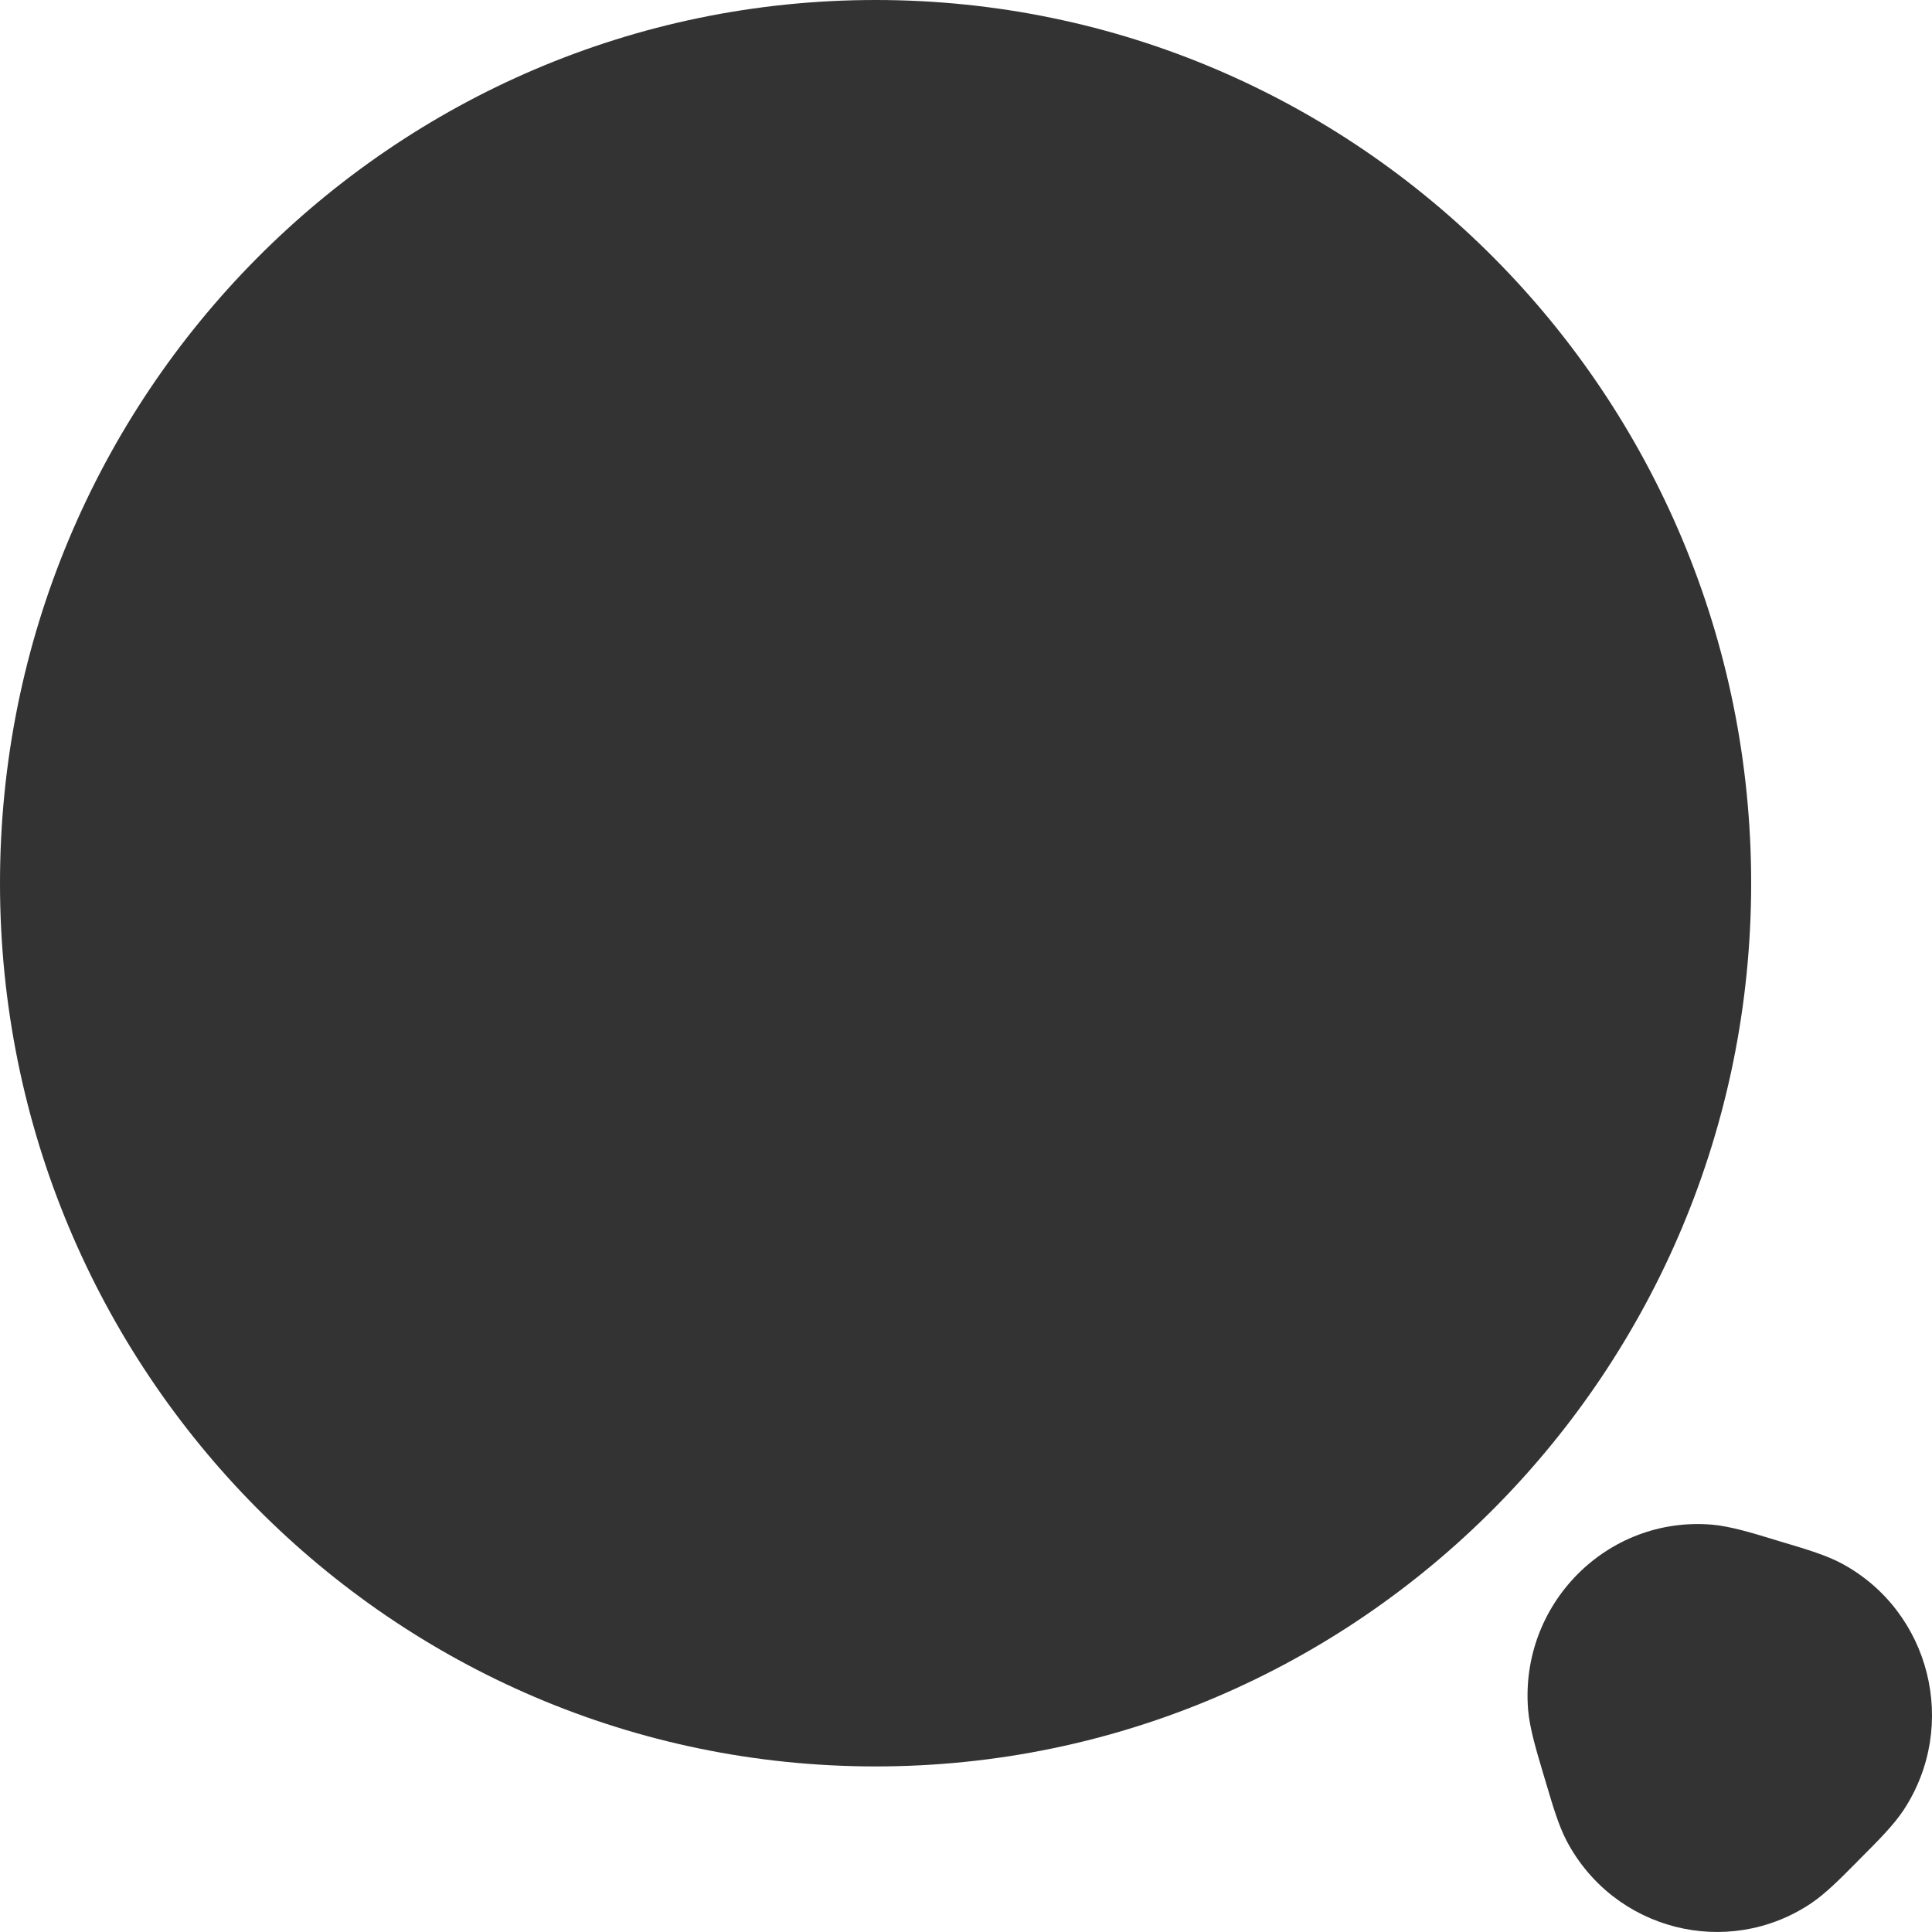
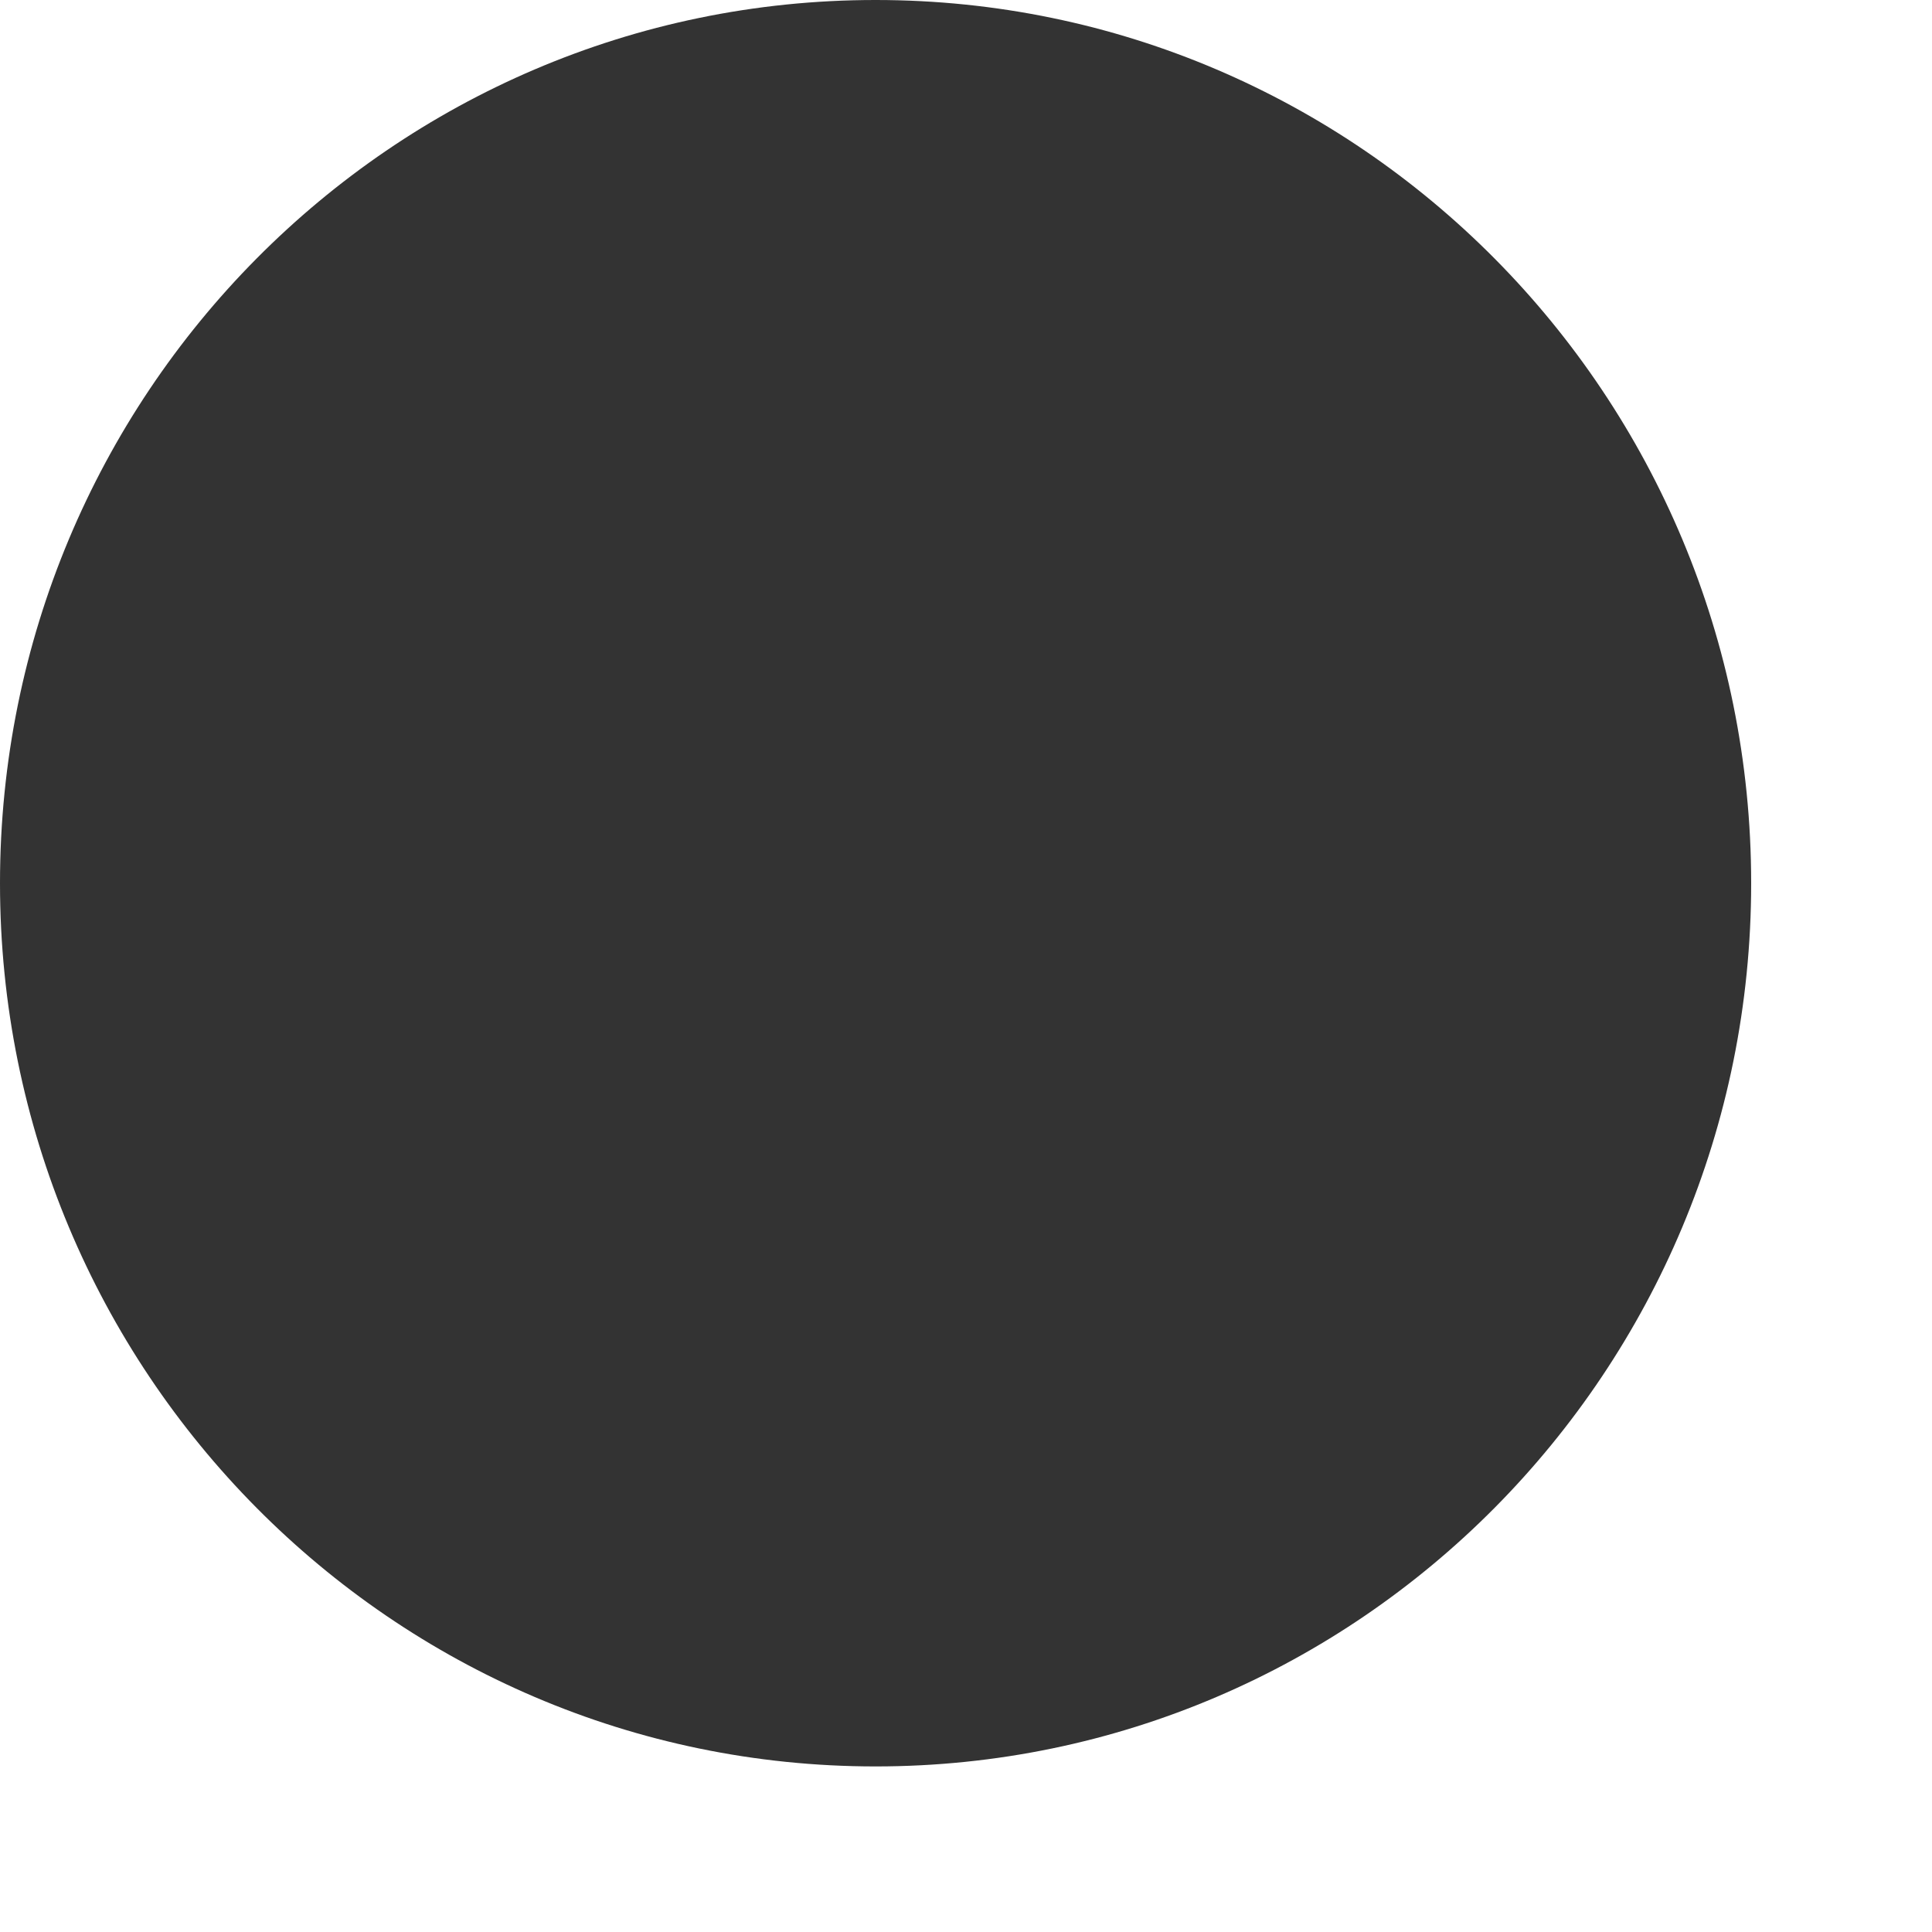
<svg xmlns="http://www.w3.org/2000/svg" width="20" height="20" viewBox="0 0 20 20" fill="none">
-   <path fill-rule="evenodd" clip-rule="evenodd" d="M15.819 17.701C15.73 16.606 16.636 15.693 17.721 15.783C17.909 15.799 18.134 15.867 18.363 15.937C18.385 15.944 18.407 15.95 18.429 15.957C18.449 15.963 18.469 15.969 18.489 15.975C18.7 16.038 18.91 16.101 19.069 16.187C19.984 16.682 20.28 17.863 19.707 18.736C19.607 18.888 19.452 19.044 19.296 19.201C19.281 19.216 19.267 19.23 19.252 19.245C19.237 19.26 19.222 19.275 19.208 19.29C19.052 19.447 18.898 19.603 18.747 19.704C17.882 20.282 16.71 19.984 16.22 19.061C16.135 18.9 16.073 18.689 16.01 18.476C16.004 18.456 15.998 18.436 15.992 18.416C15.985 18.393 15.979 18.371 15.972 18.349C15.903 18.117 15.835 17.89 15.819 17.701Z" fill="#333333" />
  <path d="M18.128 9.143C18.128 14.192 14.07 18.286 9.064 18.286C4.058 18.286 0 14.192 0 9.143C0 4.093 4.058 0 9.064 0C14.07 0 18.128 4.093 18.128 9.143Z" fill="#333333" />
</svg>